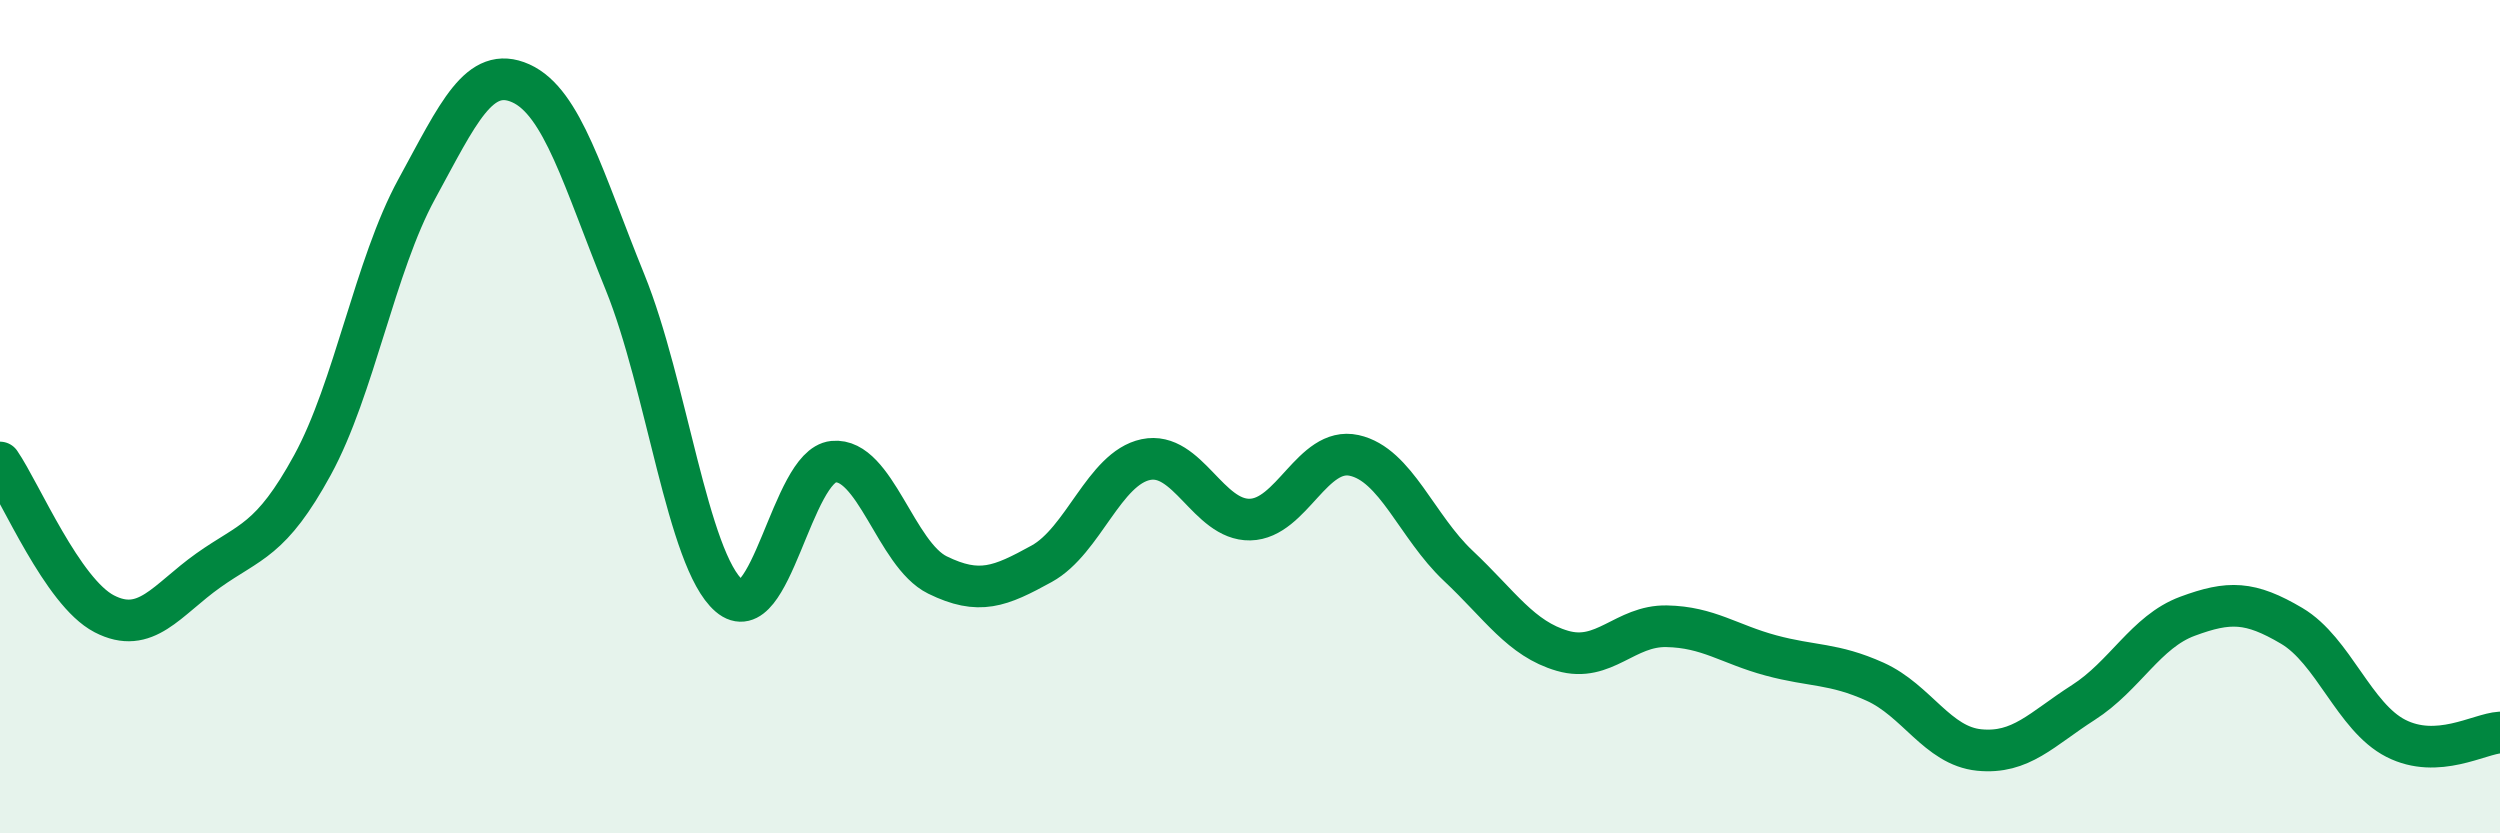
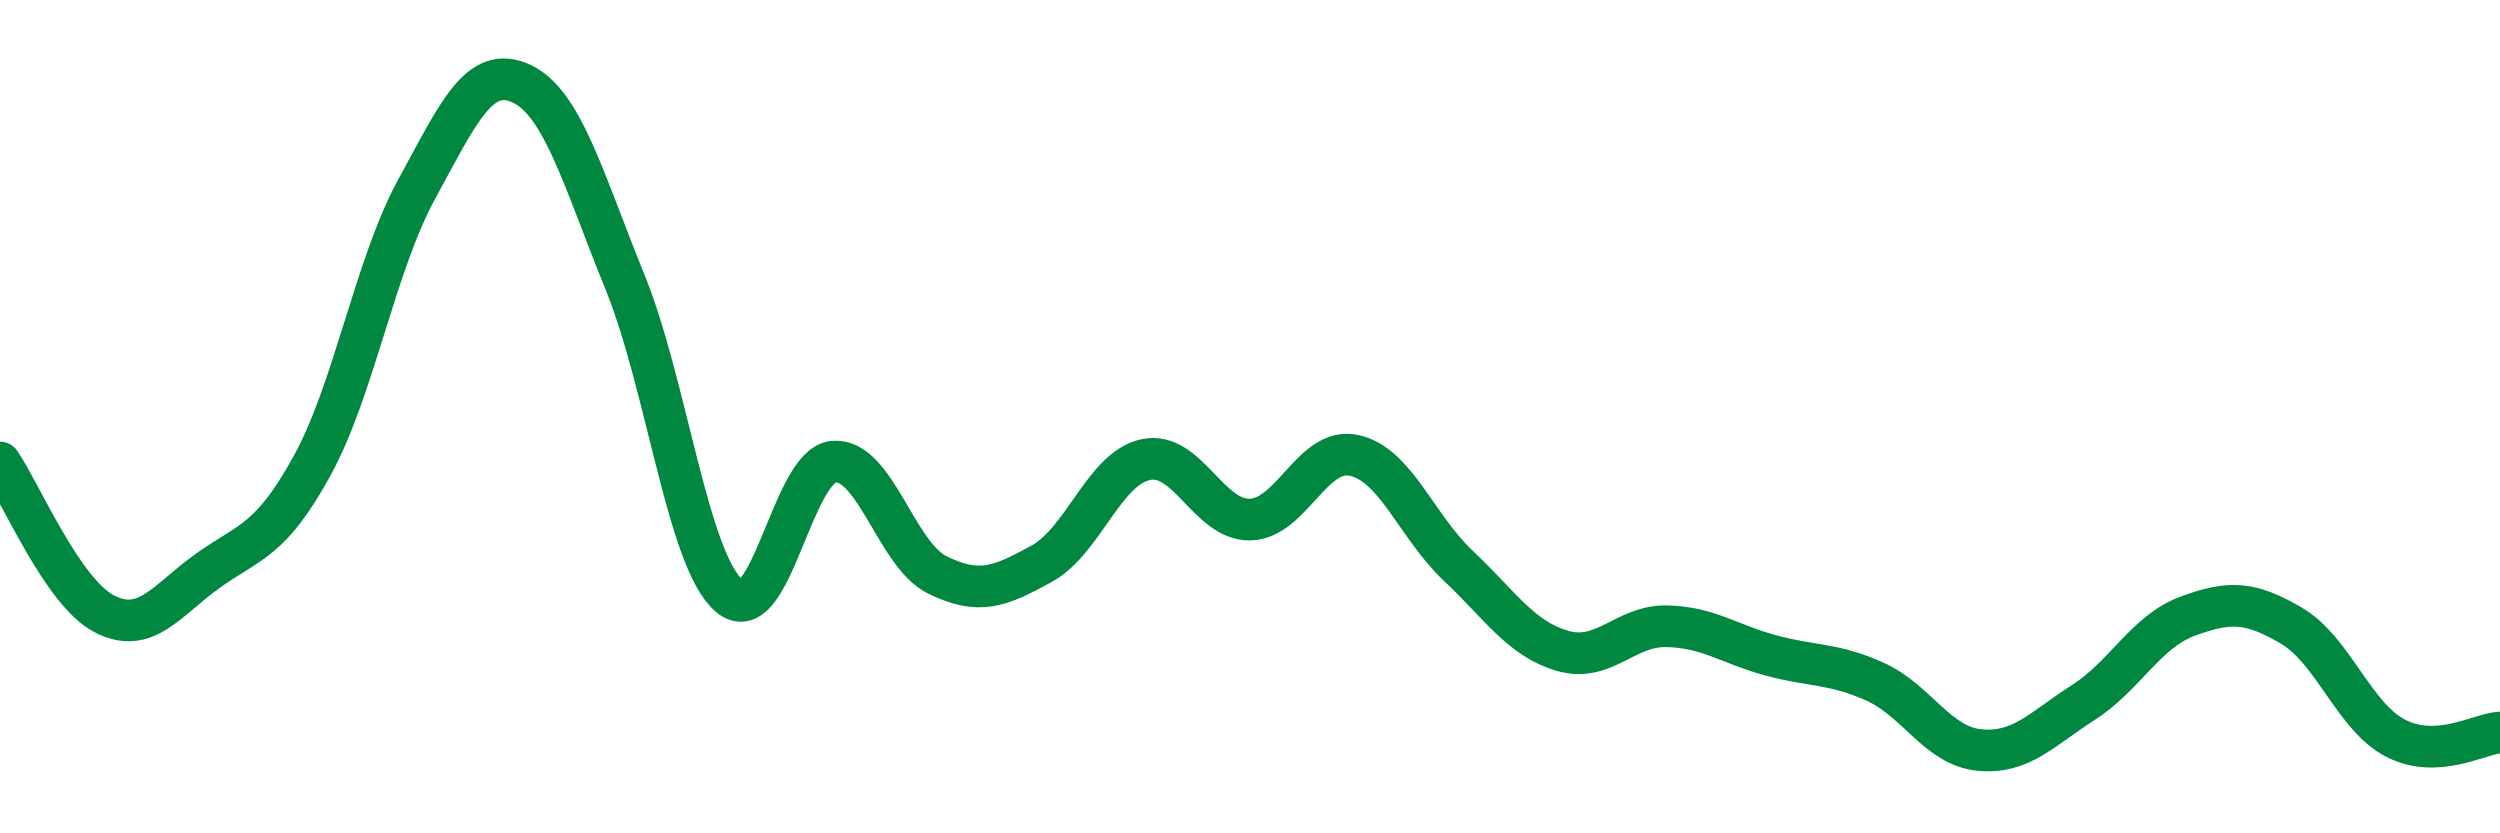
<svg xmlns="http://www.w3.org/2000/svg" width="60" height="20" viewBox="0 0 60 20">
-   <path d="M 0,11.1 C 0.5,11.83 1.5,14.21 2.5,14.73 C 3.5,15.25 4,14.4 5,13.69 C 6,12.98 6.5,12.99 7.5,11.16 C 8.5,9.33 9,6.37 10,4.54 C 11,2.71 11.5,1.55 12.5,2 C 13.5,2.45 14,4.31 15,6.77 C 16,9.23 16.5,13.44 17.5,14.3 C 18.5,15.16 19,11.18 20,11.08 C 21,10.98 21.5,13.31 22.5,13.8 C 23.5,14.29 24,14.08 25,13.53 C 26,12.98 26.5,11.24 27.5,11.03 C 28.5,10.82 29,12.49 30,12.47 C 31,12.45 31.5,10.71 32.5,10.93 C 33.5,11.15 34,12.64 35,13.58 C 36,14.52 36.5,15.33 37.5,15.62 C 38.5,15.91 39,15.01 40,15.03 C 41,15.05 41.5,15.46 42.5,15.73 C 43.5,16 44,15.91 45,16.36 C 46,16.81 46.5,17.9 47.5,18 C 48.5,18.1 49,17.5 50,16.86 C 51,16.22 51.5,15.16 52.5,14.79 C 53.5,14.42 54,14.43 55,15.02 C 56,15.61 56.5,17.21 57.5,17.72 C 58.5,18.23 59.5,17.61 60,17.58L60 20L0 20Z" fill="#008740" opacity="0.1" stroke-linecap="round" stroke-linejoin="round" />
  <path d="M 0,11.1 C 0.5,11.83 1.5,14.21 2.5,14.73 C 3.5,15.25 4,14.4 5,13.69 C 6,12.98 6.5,12.99 7.5,11.16 C 8.5,9.33 9,6.37 10,4.54 C 11,2.71 11.5,1.55 12.5,2 C 13.5,2.45 14,4.31 15,6.77 C 16,9.23 16.5,13.44 17.5,14.3 C 18.5,15.16 19,11.18 20,11.08 C 21,10.98 21.5,13.31 22.5,13.8 C 23.5,14.29 24,14.08 25,13.53 C 26,12.98 26.5,11.24 27.5,11.03 C 28.5,10.82 29,12.49 30,12.47 C 31,12.45 31.5,10.71 32.5,10.93 C 33.5,11.15 34,12.64 35,13.58 C 36,14.52 36.5,15.33 37.5,15.62 C 38.5,15.91 39,15.01 40,15.03 C 41,15.05 41.5,15.46 42.5,15.73 C 43.5,16 44,15.91 45,16.36 C 46,16.81 46.5,17.9 47.5,18 C 48.5,18.1 49,17.5 50,16.86 C 51,16.22 51.5,15.16 52.5,14.79 C 53.5,14.42 54,14.43 55,15.02 C 56,15.61 56.5,17.21 57.5,17.72 C 58.5,18.23 59.5,17.61 60,17.58" stroke="#008740" stroke-width="1" fill="none" stroke-linecap="round" stroke-linejoin="round" />
</svg>